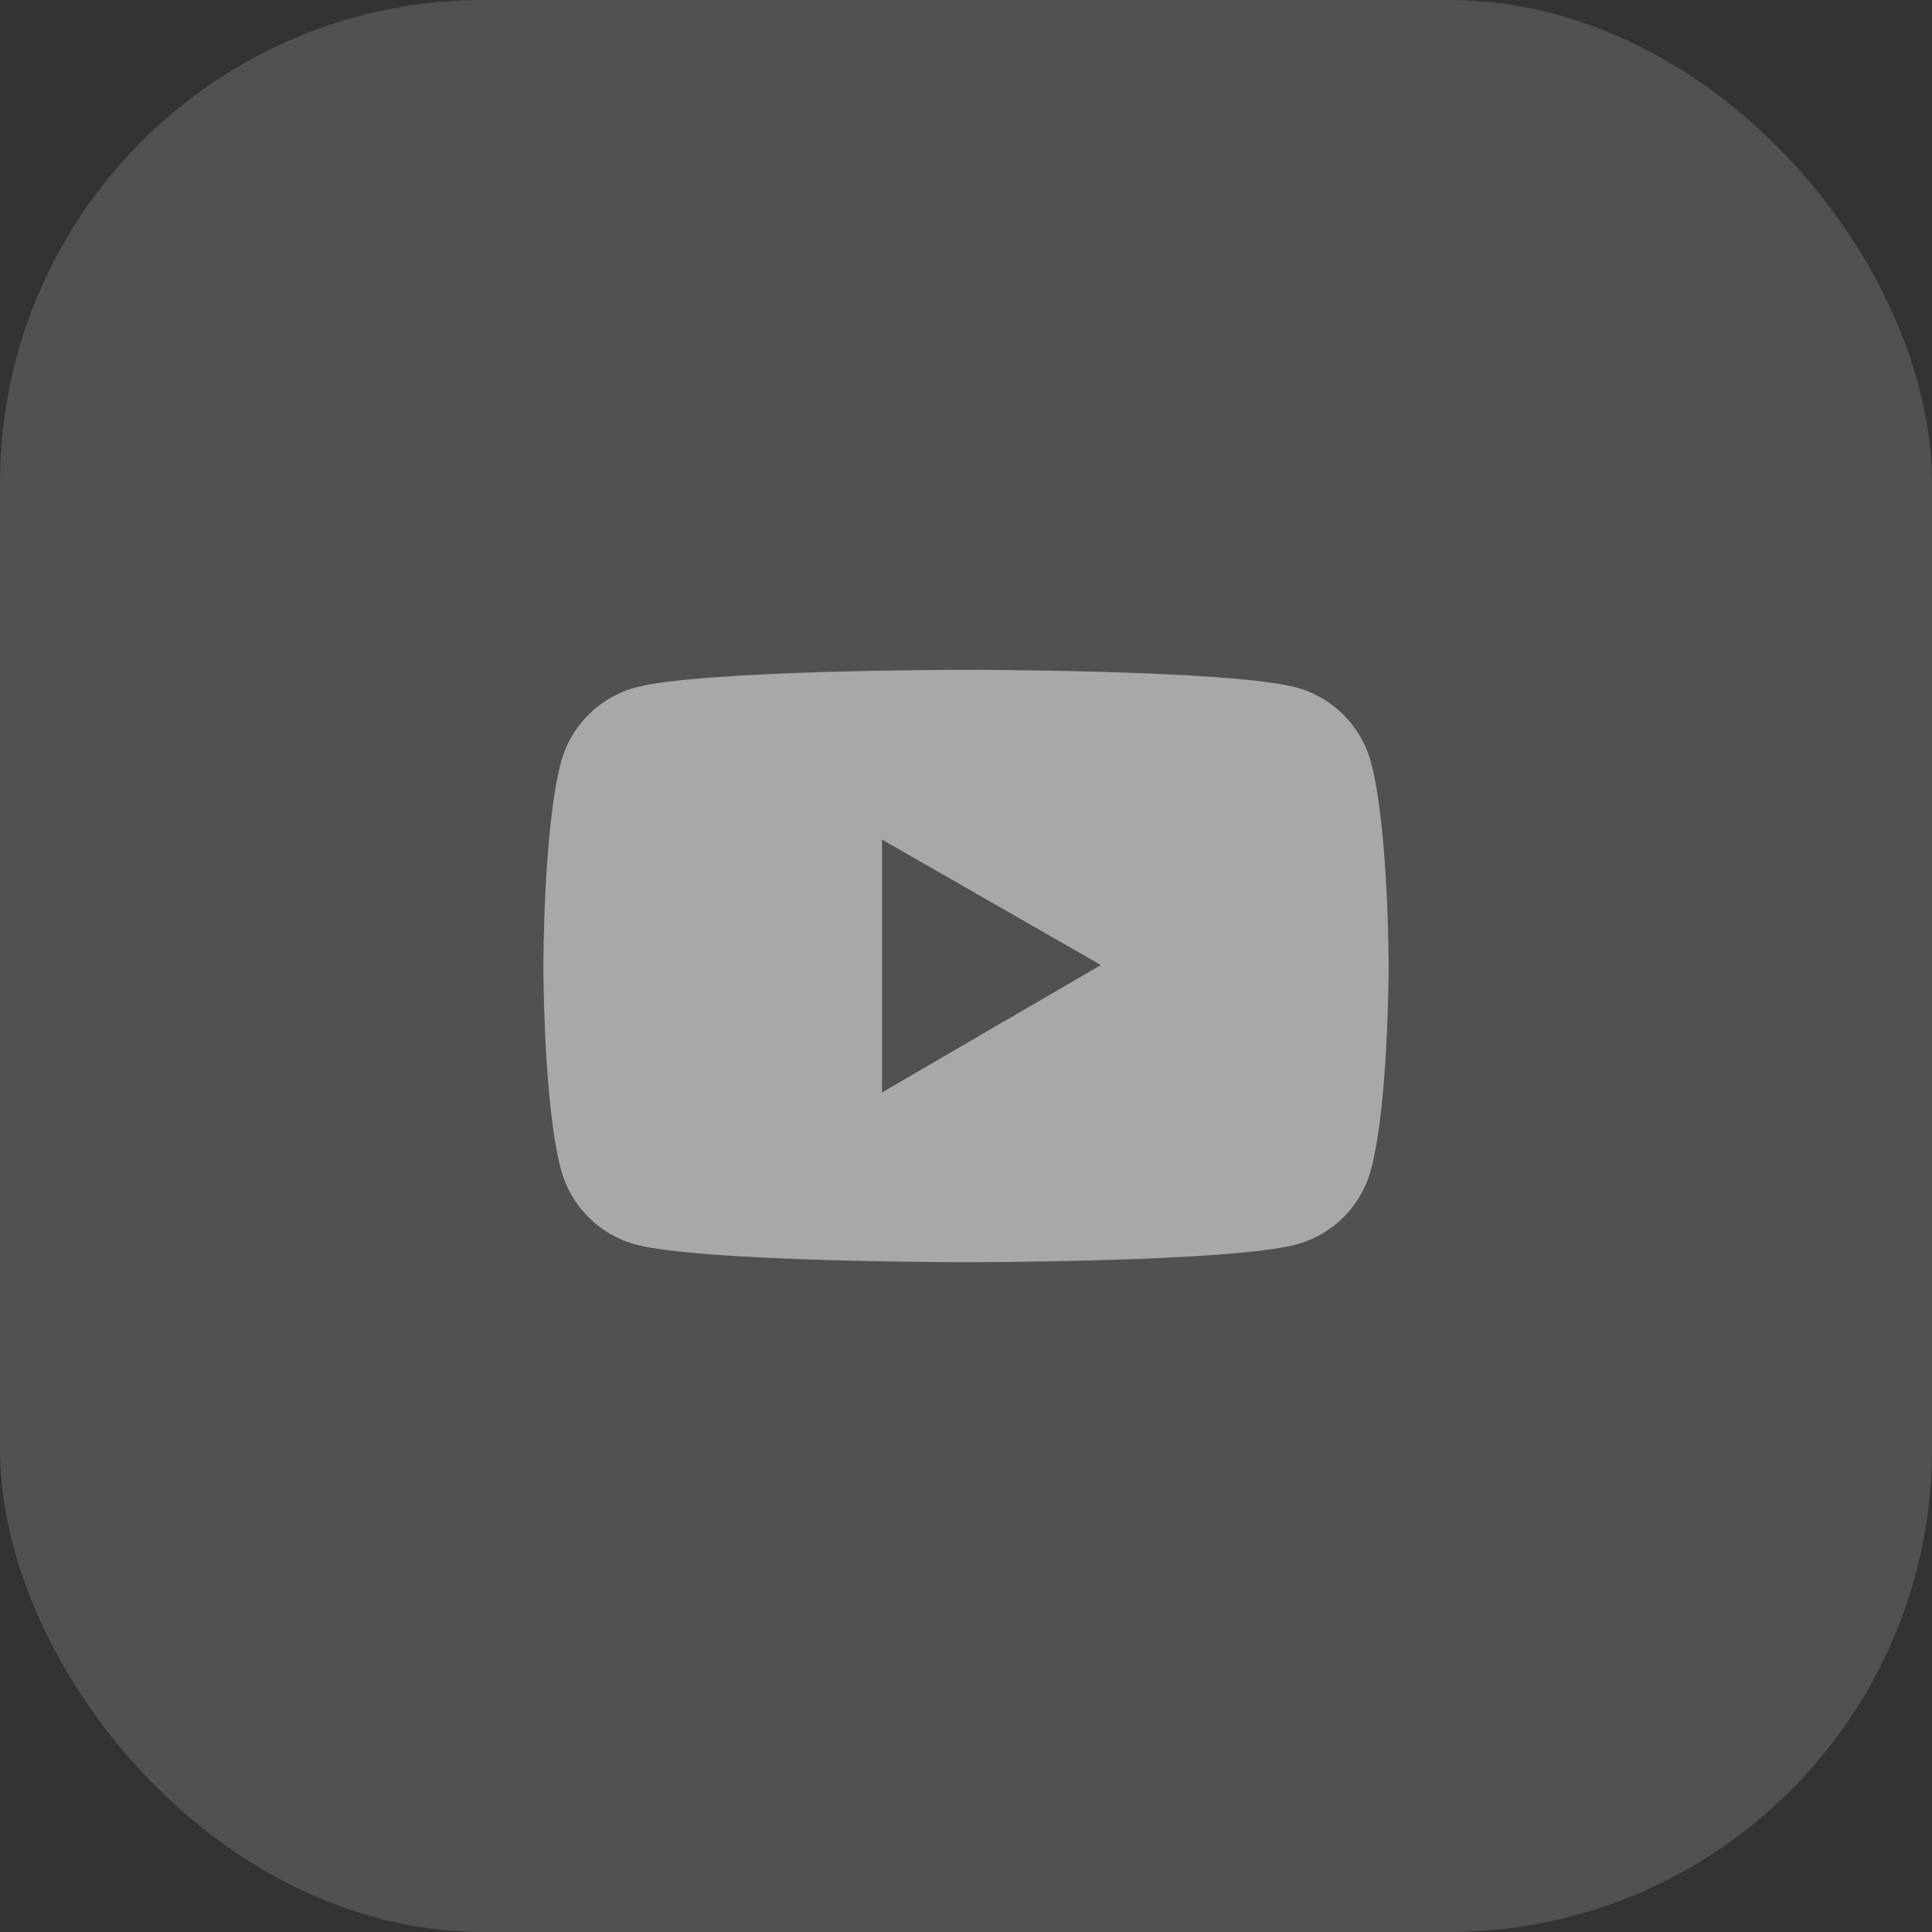
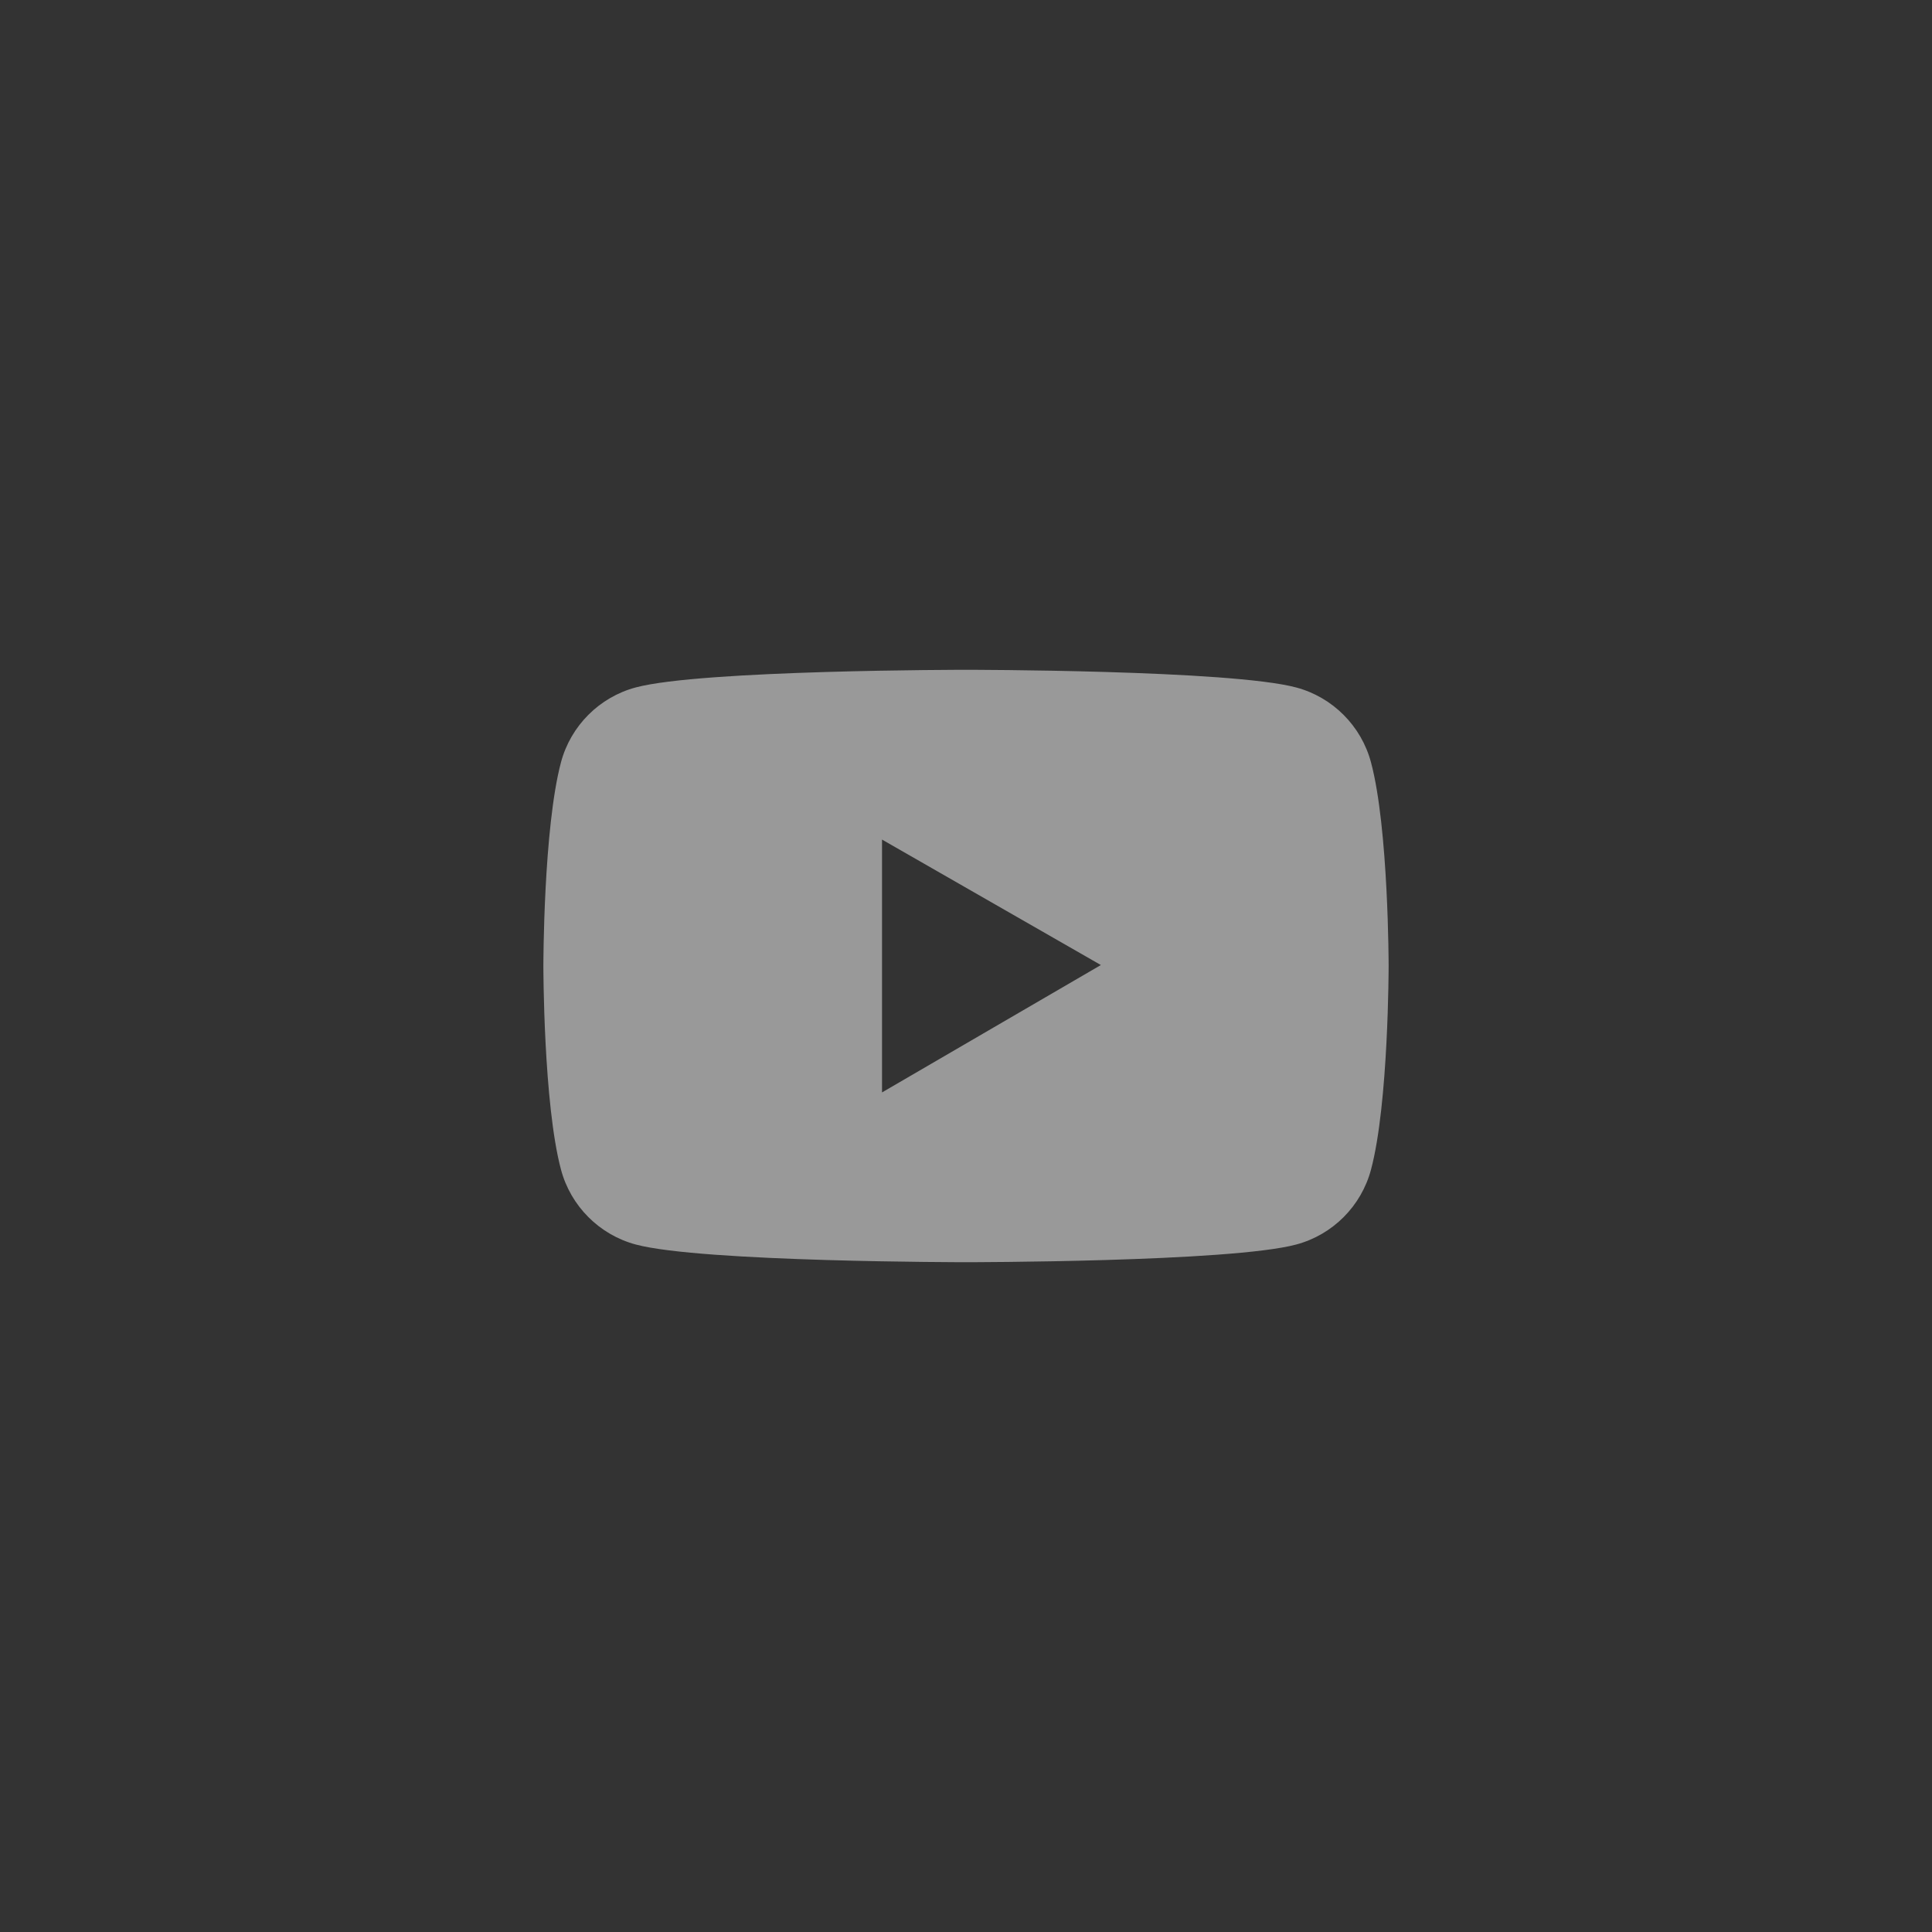
<svg xmlns="http://www.w3.org/2000/svg" width="32" height="32" viewBox="0 0 32 32" fill="none">
  <rect x="0" y="0" width="32" height="32" fill="#333333" stroke="none" />
-   <rect width="32" height="32" rx="8" fill="white" fill-opacity="0.15" />
  <g opacity="0.5">
    <path d="M22.708 12.627C22.547 12.023 22.072 11.548 21.47 11.387C20.378 11.094 16 11.094 16 11.094C16 11.094 11.622 11.094 10.53 11.386C9.927 11.547 9.453 12.022 9.292 12.625C9 13.719 9 16 9 16C9 16 9 18.281 9.292 19.373C9.453 19.977 9.928 20.452 10.53 20.613C11.622 20.906 16 20.906 16 20.906C16 20.906 20.378 20.906 21.47 20.613C22.073 20.452 22.547 19.977 22.708 19.373C23 18.281 23 16 23 16C23 16 23 13.719 22.708 12.627ZM14.609 18.094V13.906L18.234 15.984L14.609 18.094Z" fill="white" />
  </g>
</svg>